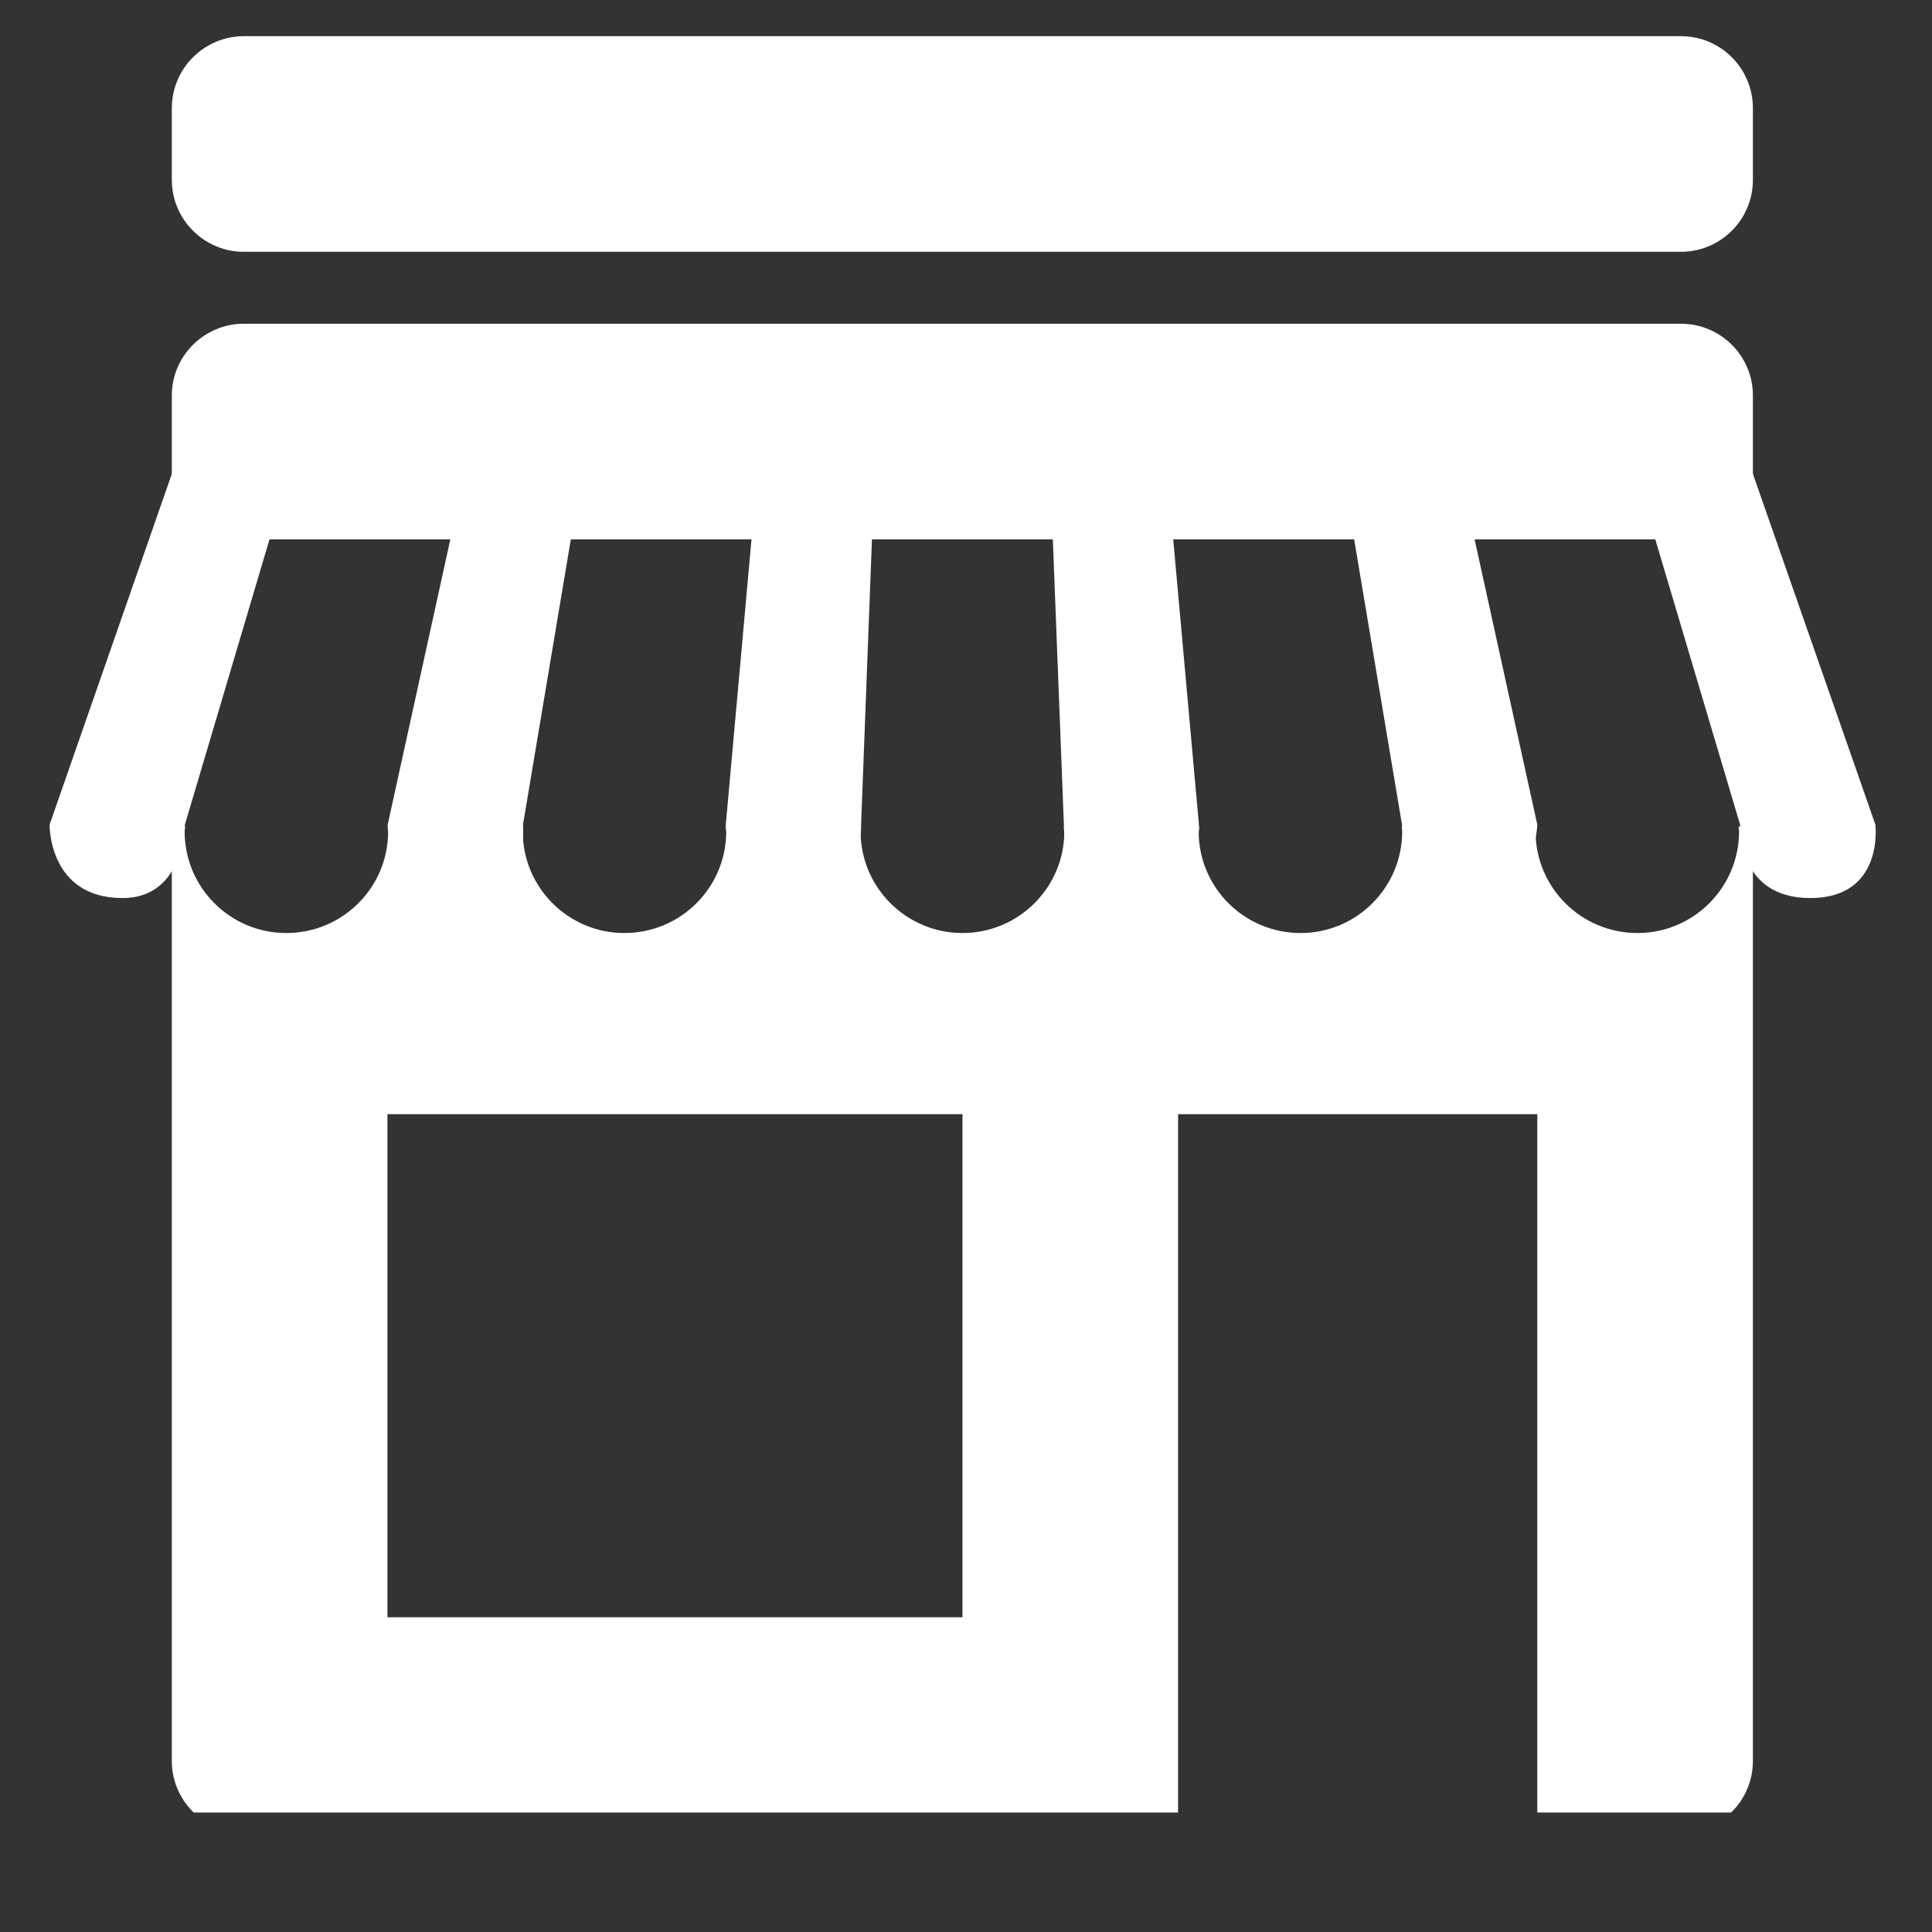
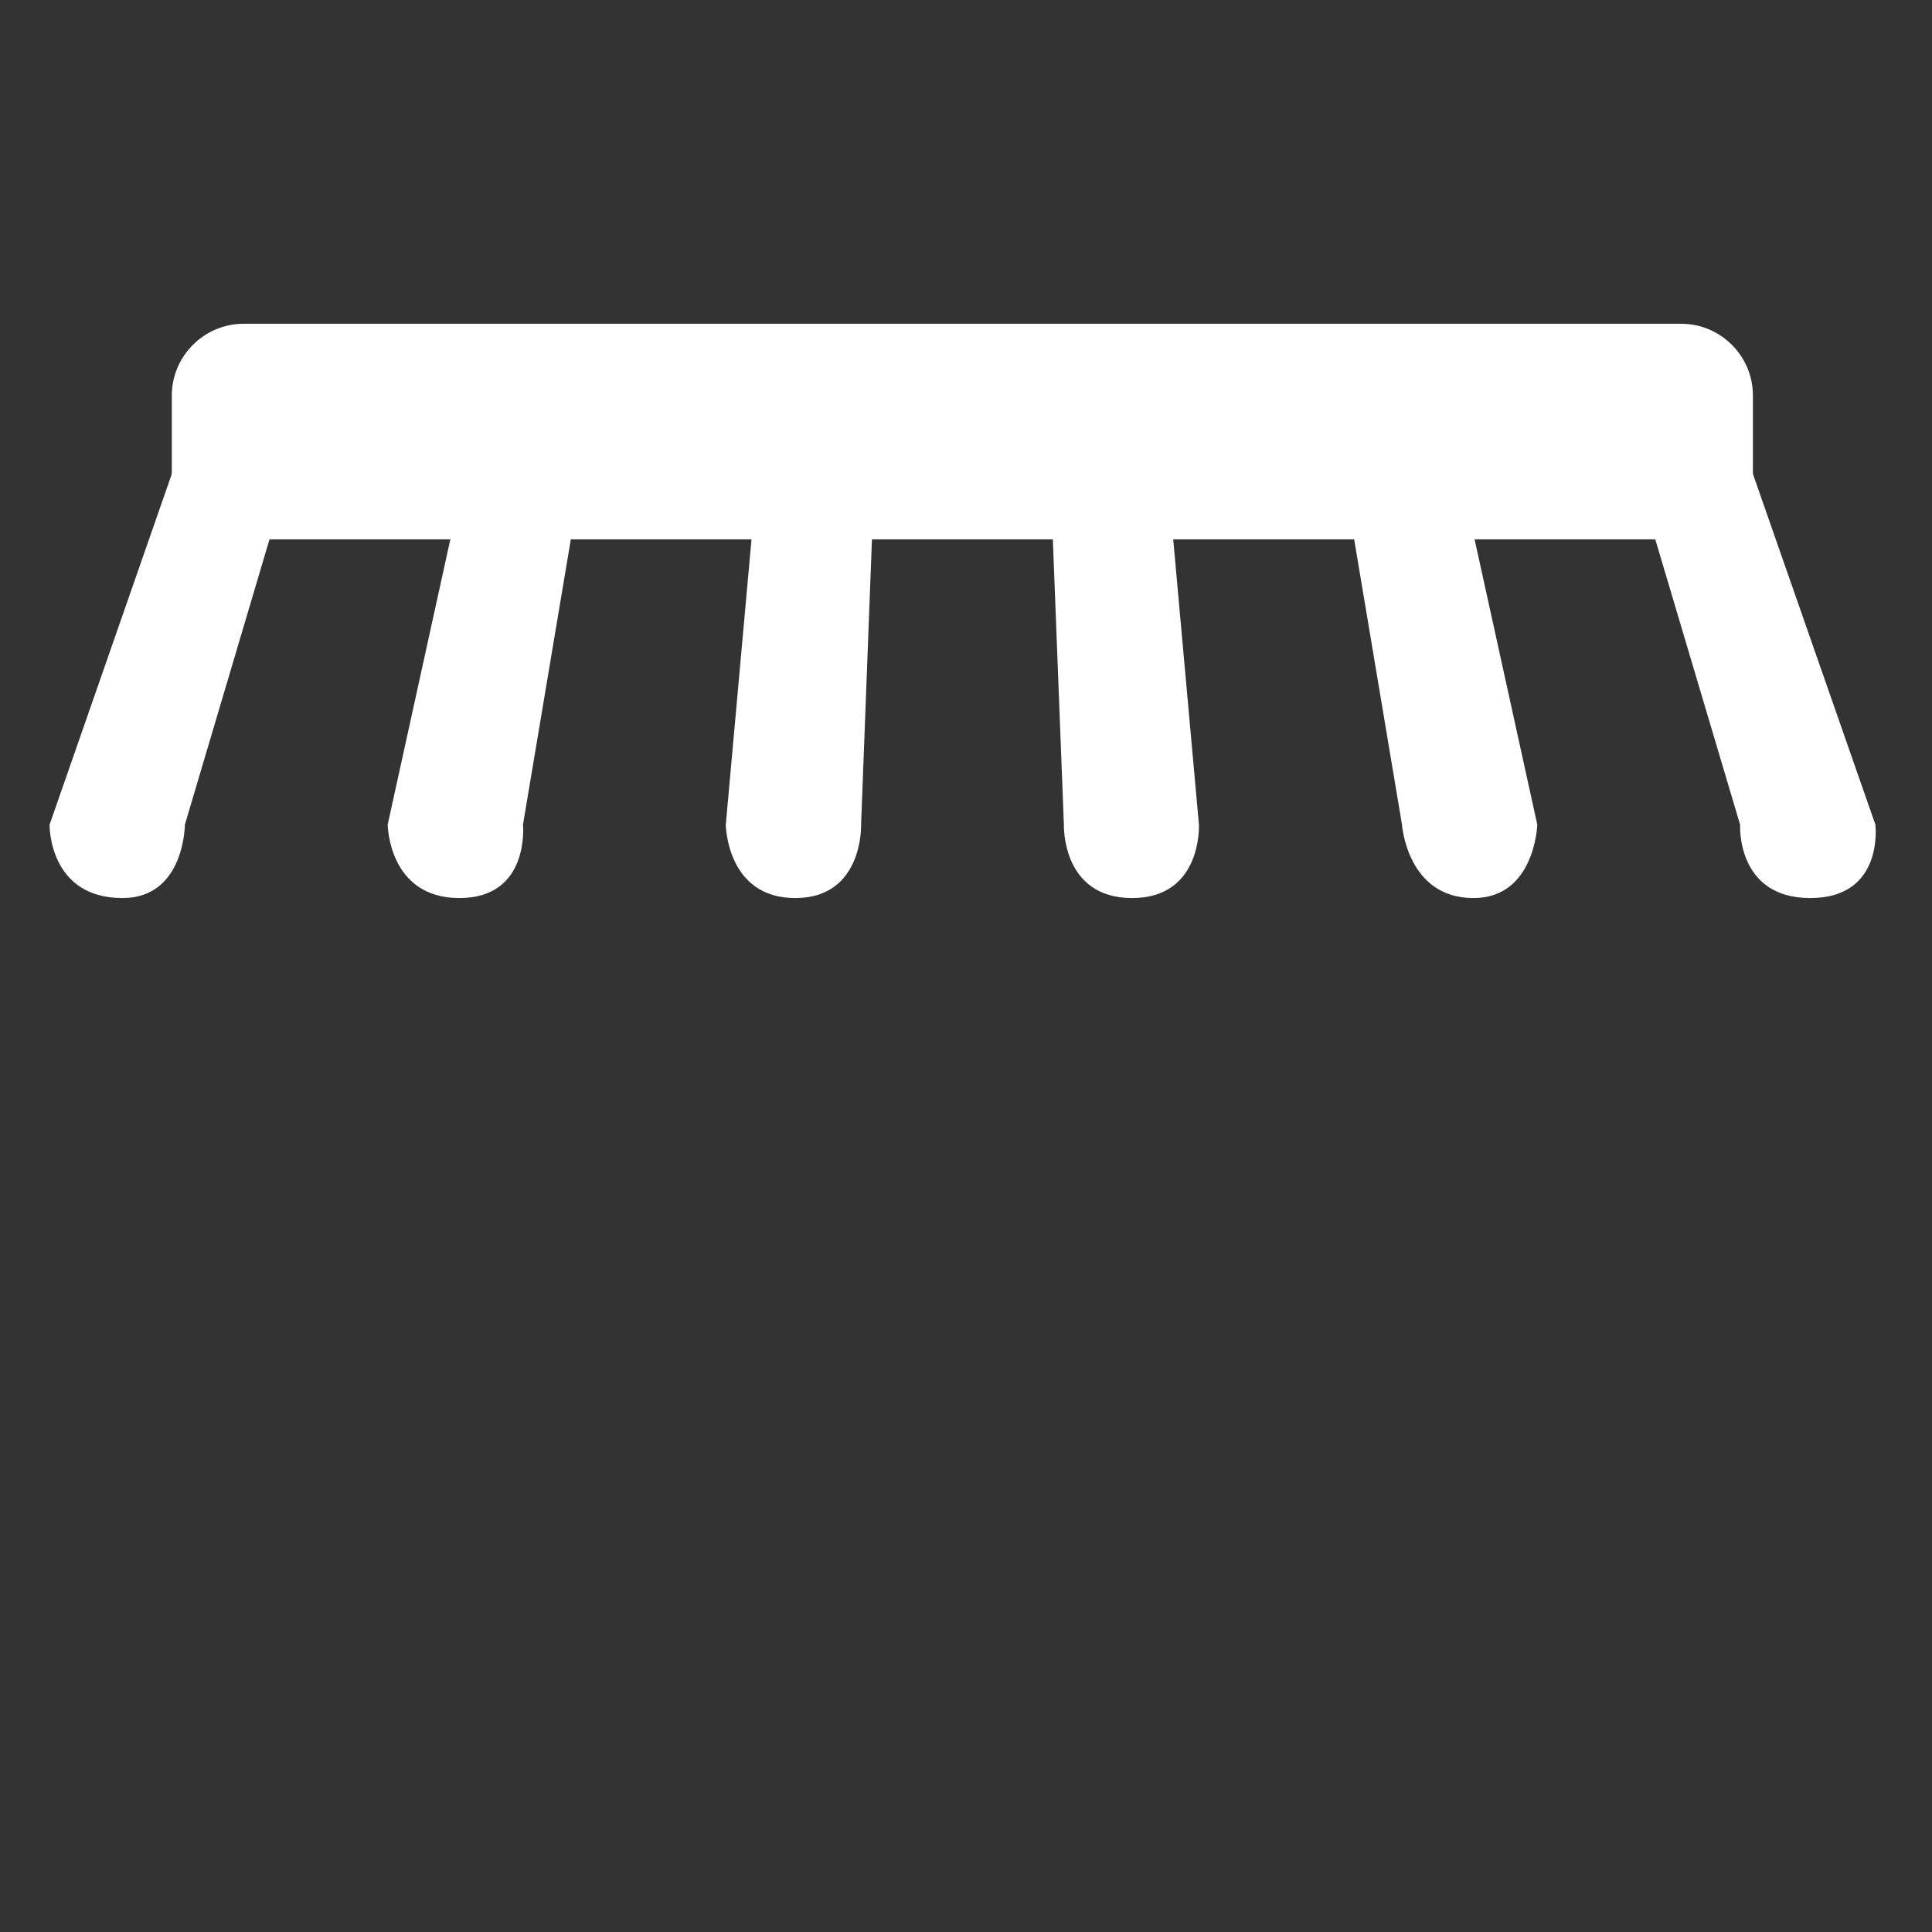
<svg xmlns="http://www.w3.org/2000/svg" width="40" zoomAndPan="magnify" viewBox="0 0 30 30" height="40" preserveAspectRatio="xMidYMid meet" version="1.0">
  <rect x="0" y="0" width="30" height="30" fill="#333333" stroke="none" />
  <defs>
    <clipPath id="82e06c5181">
-       <path d="M 2 0.562 L 28 0.562 L 28 4 L 2 4 Z M 2 0.562 " clip-rule="nonzero" />
-     </clipPath>
+       </clipPath>
    <clipPath id="44c05332a5">
-       <path d="M 0.484 7 L 5 7 L 5 14 L 0.484 14 Z M 0.484 7 " clip-rule="nonzero" />
+       <path d="M 0.484 7 L 5 7 L 5 14 L 0.484 14 Z " clip-rule="nonzero" />
    </clipPath>
    <clipPath id="aca0bb9d7a">
      <path d="M 25 7 L 29.516 7 L 29.516 14 L 25 14 Z M 25 7 " clip-rule="nonzero" />
    </clipPath>
    <clipPath id="18d4ad755c">
-       <path d="M 2 12 L 28 12 L 28 28.145 L 2 28.145 Z M 2 12 " clip-rule="nonzero" />
-     </clipPath>
+       </clipPath>
  </defs>
  <g clip-path="url(#82e06c5181)">
    <path fill="#ffffff" d="M 3.785 3.91 C 3.172 3.91 2.668 3.41 2.668 2.793 L 2.668 1.68 C 2.668 1.062 3.172 0.562 3.785 0.562 L 26.102 0.562 C 26.719 0.562 27.219 1.062 27.219 1.68 L 27.219 2.793 C 27.219 3.41 26.719 3.91 26.102 3.91 Z M 3.785 3.91 " fill-opacity="1" fill-rule="nonzero" />
  </g>
  <g clip-path="url(#44c05332a5)">
    <path fill="#ffffff" d="M 2.703 7.258 L 0.77 12.805 C 0.77 12.805 0.75 13.945 1.902 13.945 C 2.867 13.945 2.871 12.805 2.871 12.805 L 4.516 7.258 Z M 2.703 7.258 " fill-opacity="1" fill-rule="nonzero" />
  </g>
  <path fill="#ffffff" d="M 7.238 7.258 L 6.02 12.805 C 6.02 12.805 6.031 13.945 7.133 13.945 C 8.234 13.945 8.121 12.805 8.121 12.805 L 9.051 7.258 Z M 7.238 7.258 " fill-opacity="1" fill-rule="nonzero" />
  <path fill="#ffffff" d="M 11.77 7.258 L 11.27 12.805 C 11.27 12.805 11.281 13.945 12.348 13.945 C 13.41 13.945 13.371 12.805 13.371 12.805 L 13.582 7.258 Z M 11.77 7.258 " fill-opacity="1" fill-rule="nonzero" />
  <path fill="#ffffff" d="M 16.305 7.258 L 16.52 12.805 C 16.52 12.805 16.48 13.945 17.578 13.945 C 18.672 13.945 18.617 12.805 18.617 12.805 L 18.117 7.258 Z M 16.305 7.258 " fill-opacity="1" fill-rule="nonzero" />
  <path fill="#ffffff" d="M 20.84 7.258 L 21.77 12.805 C 21.77 12.805 21.848 13.945 22.879 13.945 C 23.836 13.945 23.871 12.805 23.871 12.805 L 22.652 7.258 Z M 20.84 7.258 " fill-opacity="1" fill-rule="nonzero" />
  <g clip-path="url(#aca0bb9d7a)">
    <path fill="#ffffff" d="M 25.371 7.258 L 27.02 12.805 C 27.02 12.805 26.957 13.945 28.109 13.945 C 29.262 13.945 29.121 12.805 29.121 12.805 L 27.184 7.258 Z M 25.371 7.258 " fill-opacity="1" fill-rule="nonzero" />
  </g>
  <path fill="#ffffff" d="M 2.668 8.375 L 2.668 6.141 C 2.668 5.527 3.172 5.027 3.785 5.027 L 26.102 5.027 C 26.719 5.027 27.219 5.527 27.219 6.141 L 27.219 8.375 Z M 2.668 8.375 " fill-opacity="1" fill-rule="nonzero" />
  <g clip-path="url(#18d4ad755c)">
    <path fill="#ffffff" d="M 26.996 12.836 C 26.996 12.859 27.004 12.883 27.004 12.91 C 27.004 13.781 26.297 14.488 25.426 14.488 C 24.551 14.488 23.844 13.781 23.844 12.91 C 23.844 12.883 23.852 12.859 23.852 12.836 L 21.766 12.836 C 21.766 12.859 21.773 12.883 21.773 12.91 C 21.773 13.781 21.066 14.488 20.195 14.488 C 19.32 14.488 18.613 13.781 18.613 12.91 C 18.613 12.883 18.621 12.859 18.621 12.836 L 16.52 12.836 C 16.52 12.859 16.527 12.883 16.527 12.91 C 16.527 13.781 15.816 14.488 14.945 14.488 C 14.074 14.488 13.363 13.781 13.363 12.91 C 13.363 12.883 13.371 12.859 13.371 12.836 L 11.27 12.836 C 11.27 12.859 11.277 12.883 11.277 12.91 C 11.277 13.781 10.57 14.488 9.695 14.488 C 8.824 14.488 8.117 13.781 8.117 12.91 C 8.117 12.883 8.121 12.859 8.125 12.836 L 6.02 12.836 C 6.02 12.859 6.027 12.883 6.027 12.91 C 6.027 13.781 5.32 14.488 4.445 14.488 C 3.574 14.488 2.867 13.781 2.867 12.91 C 2.867 12.883 2.875 12.859 2.875 12.836 L 2.668 12.836 L 2.668 27.344 C 2.668 27.961 3.172 28.461 3.785 28.461 L 18.293 28.461 L 18.293 17.301 L 23.871 17.301 L 23.871 28.461 L 26.102 28.461 C 26.719 28.461 27.219 27.961 27.219 27.344 L 27.219 12.836 Z M 14.945 25.113 L 6.016 25.113 L 6.016 17.301 L 14.945 17.301 Z M 14.945 25.113 " fill-opacity="1" fill-rule="nonzero" />
  </g>
</svg>